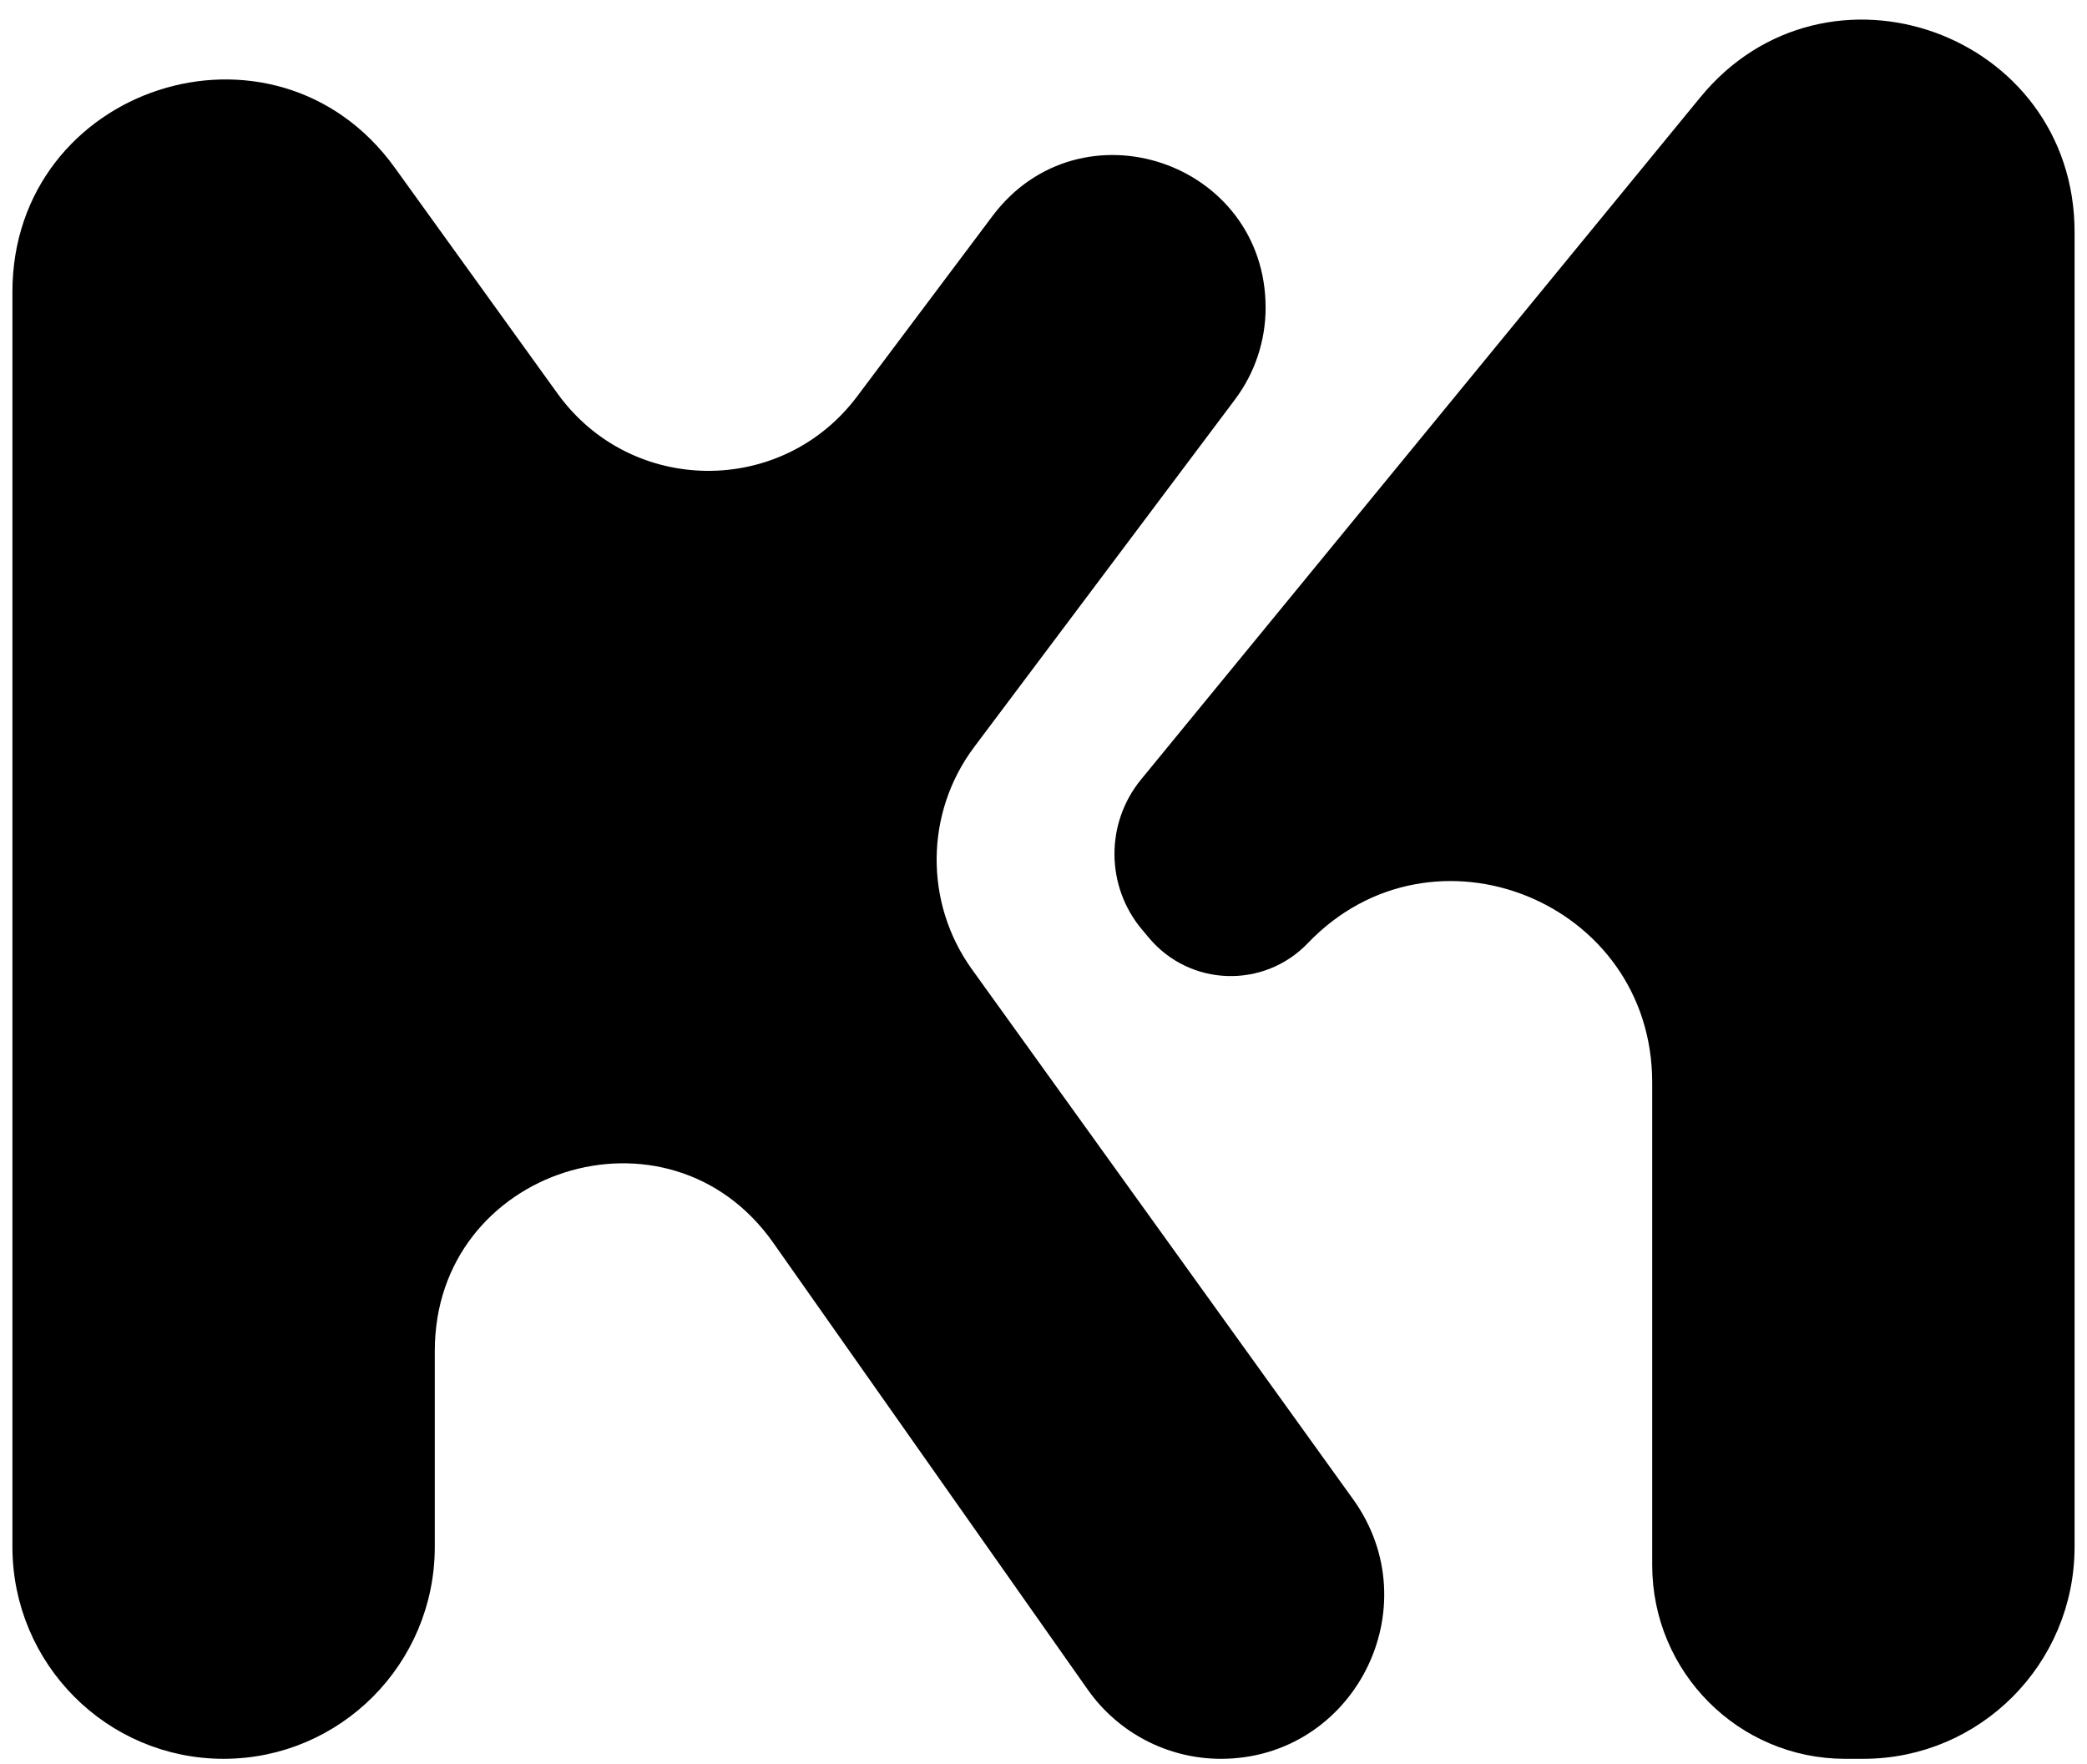
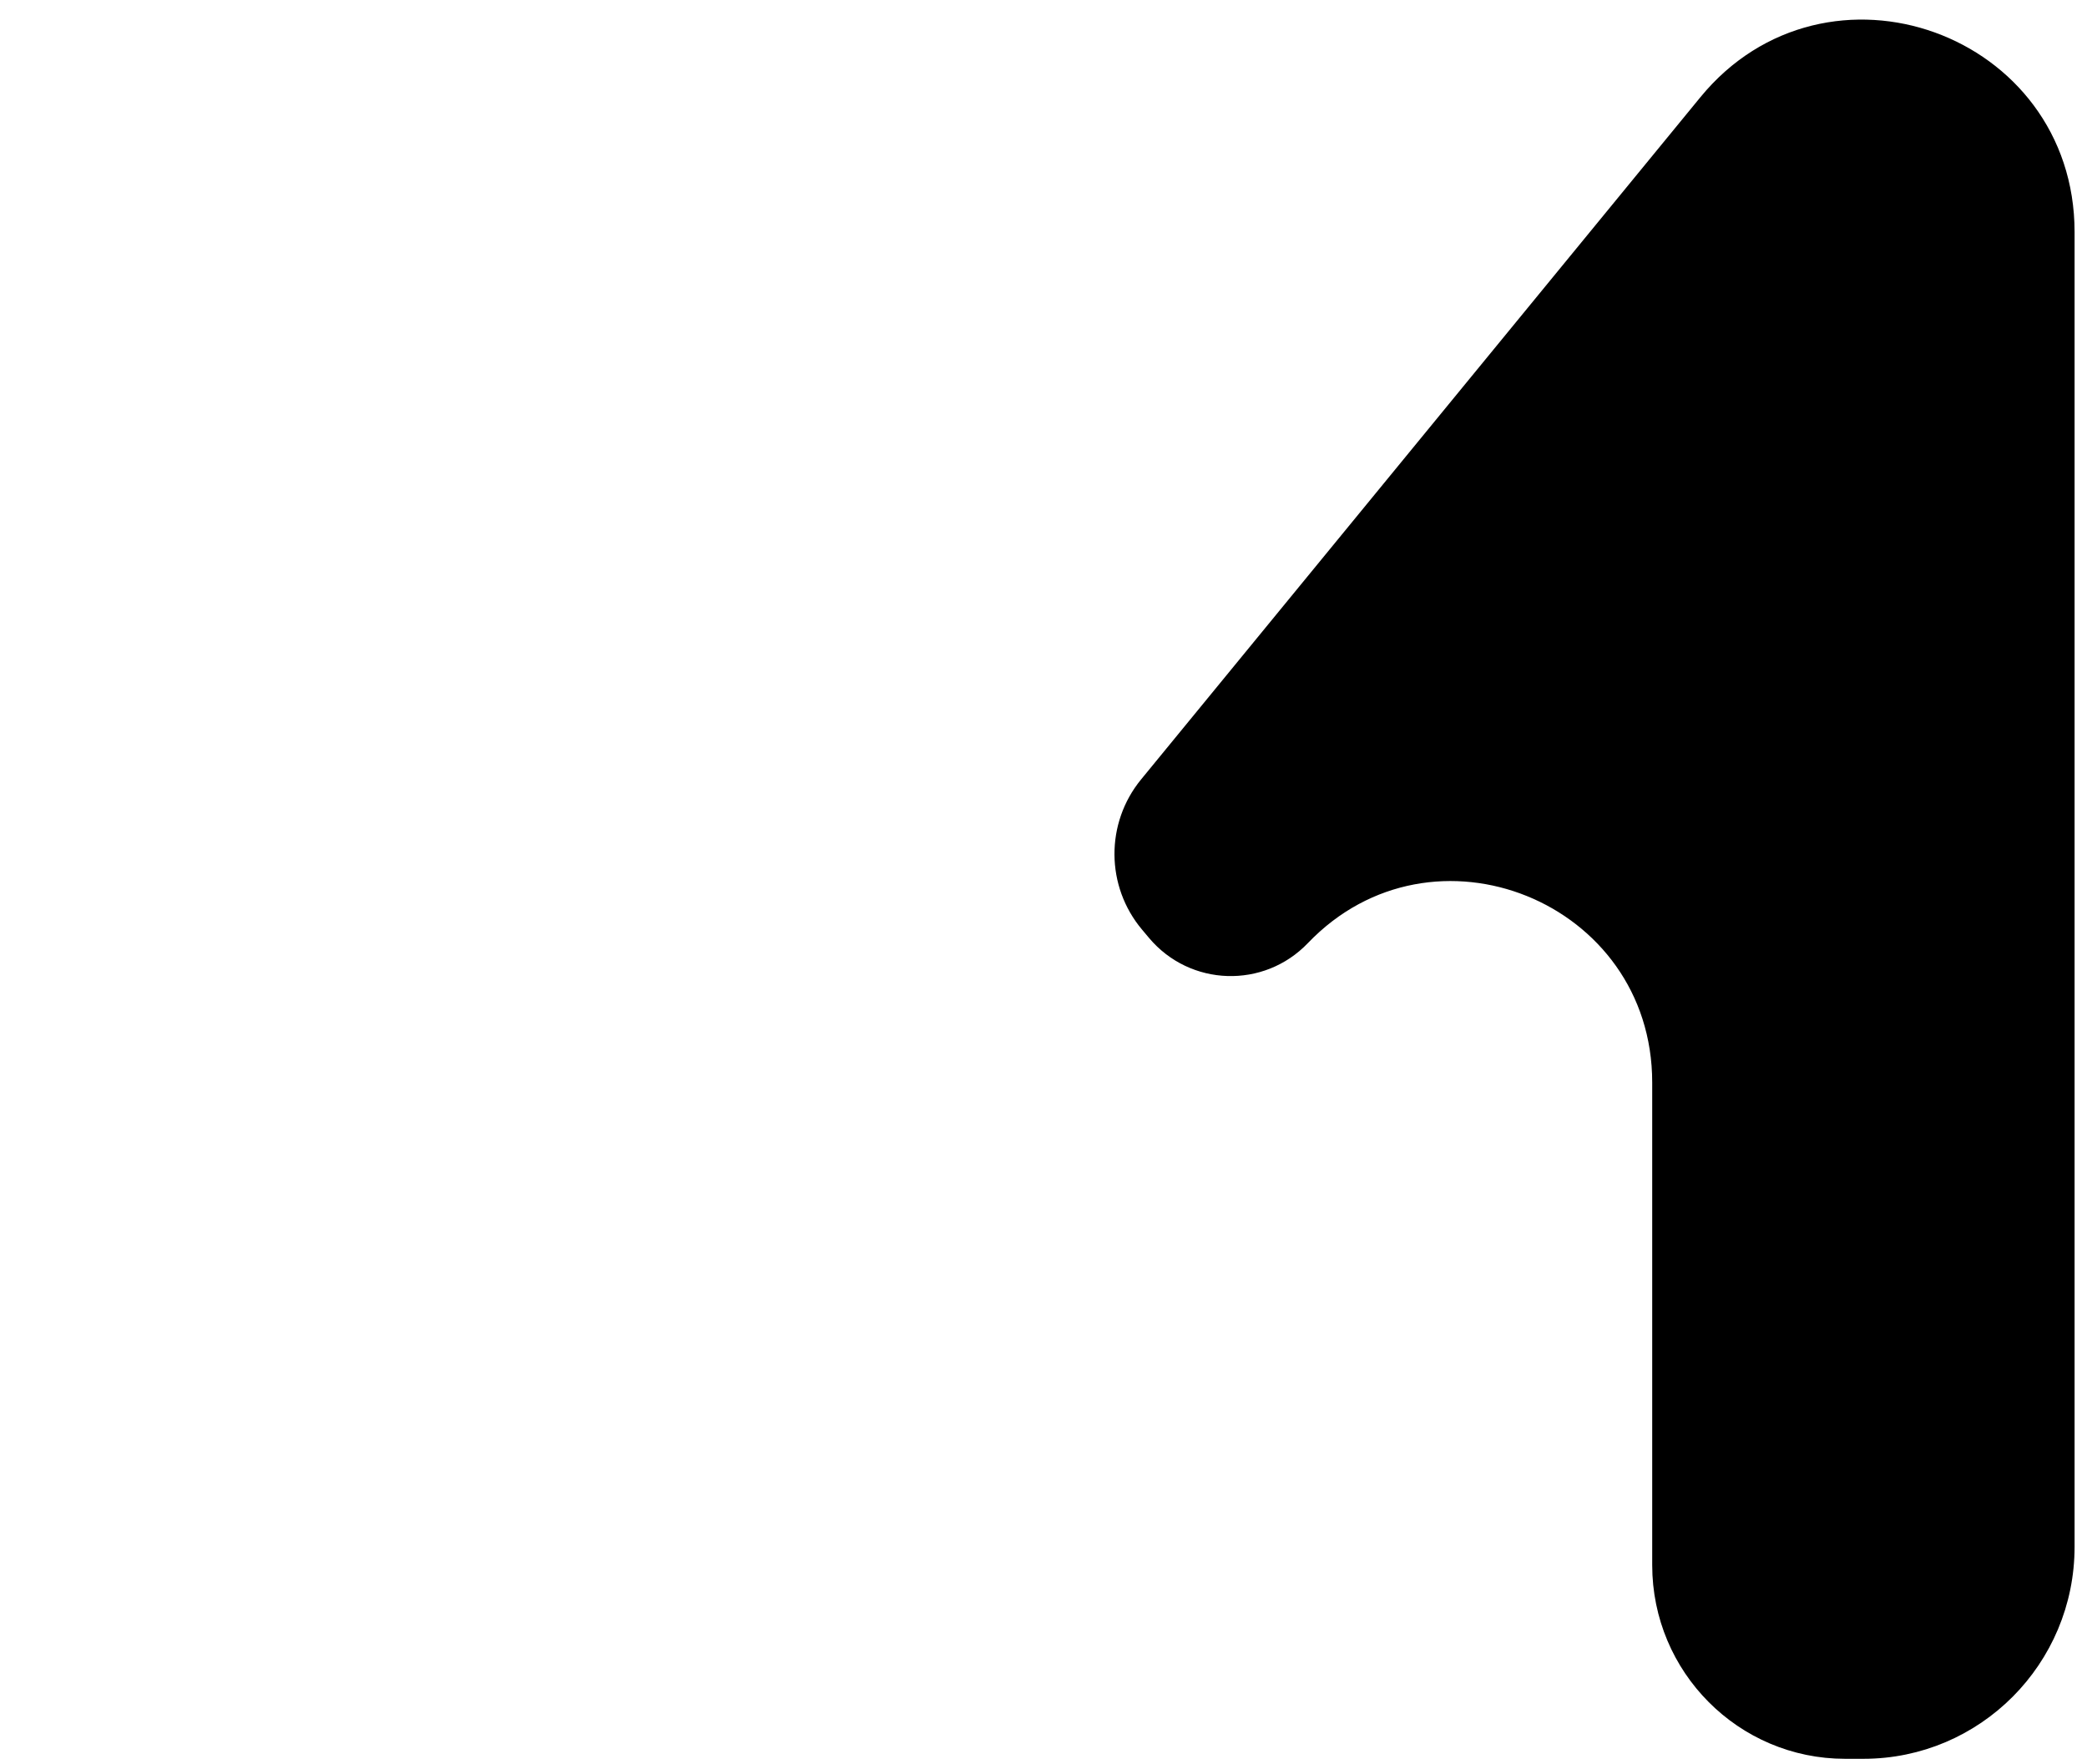
<svg xmlns="http://www.w3.org/2000/svg" width="84" height="71" viewBox="0 0 84 71" fill="none">
-   <path d="M22.03 16.126C25.186 20.506 31.661 20.569 34.901 16.252L40.347 8.994C43.589 4.674 50.44 6.976 50.44 12.385C50.44 13.608 50.043 14.799 49.309 15.776L38.81 29.766C36.698 32.581 36.659 36.448 38.714 39.305L54.055 60.633C56.952 64.66 54.087 70.288 49.14 70.288C47.171 70.288 45.324 69.328 44.188 67.713L31.533 49.733C27.029 43.333 17 46.533 17 54.369V62.255C17 66.691 13.418 70.288 9 70.288C4.582 70.288 1 66.691 1 62.255V11.747C1 3.956 10.934 0.726 15.481 7.037L22.03 16.126Z" fill="black" />
  <path d="M83 62.255C83 66.691 79.418 70.288 75 70.288H74.265C70.253 70.288 67 67.022 67 62.993V43.568C67 35.833 57.618 32.038 52.279 37.613C50.716 39.245 48.091 39.161 46.635 37.433L46.35 37.094C45.039 35.537 45.024 33.262 46.314 31.688L68.824 4.232C73.595 -1.588 83 1.8 83 9.338V62.255Z" fill="black" />
-   <path d="M22.03 16.126C25.186 20.506 31.661 20.569 34.901 16.252L40.347 8.994C43.589 4.674 50.44 6.976 50.44 12.385C50.44 13.608 50.043 14.799 49.309 15.776L38.81 29.766C36.698 32.581 36.659 36.448 38.714 39.305L54.055 60.633C56.952 64.66 54.087 70.288 49.14 70.288C47.171 70.288 45.324 69.328 44.188 67.713L31.533 49.733C27.029 43.333 17 46.533 17 54.369V62.255C17 66.691 13.418 70.288 9 70.288C4.582 70.288 1 66.691 1 62.255V11.747C1 3.956 10.934 0.726 15.481 7.037L22.03 16.126Z" stroke="black" />
  <path d="M83 62.255C83 66.691 79.418 70.288 75 70.288H74.265C70.253 70.288 67 67.022 67 62.993V43.568C67 35.833 57.618 32.038 52.279 37.613C50.716 39.245 48.091 39.161 46.635 37.433L46.35 37.094C45.039 35.537 45.024 33.262 46.314 31.688L68.824 4.232C73.595 -1.588 83 1.8 83 9.338V62.255Z" stroke="black" />
</svg>